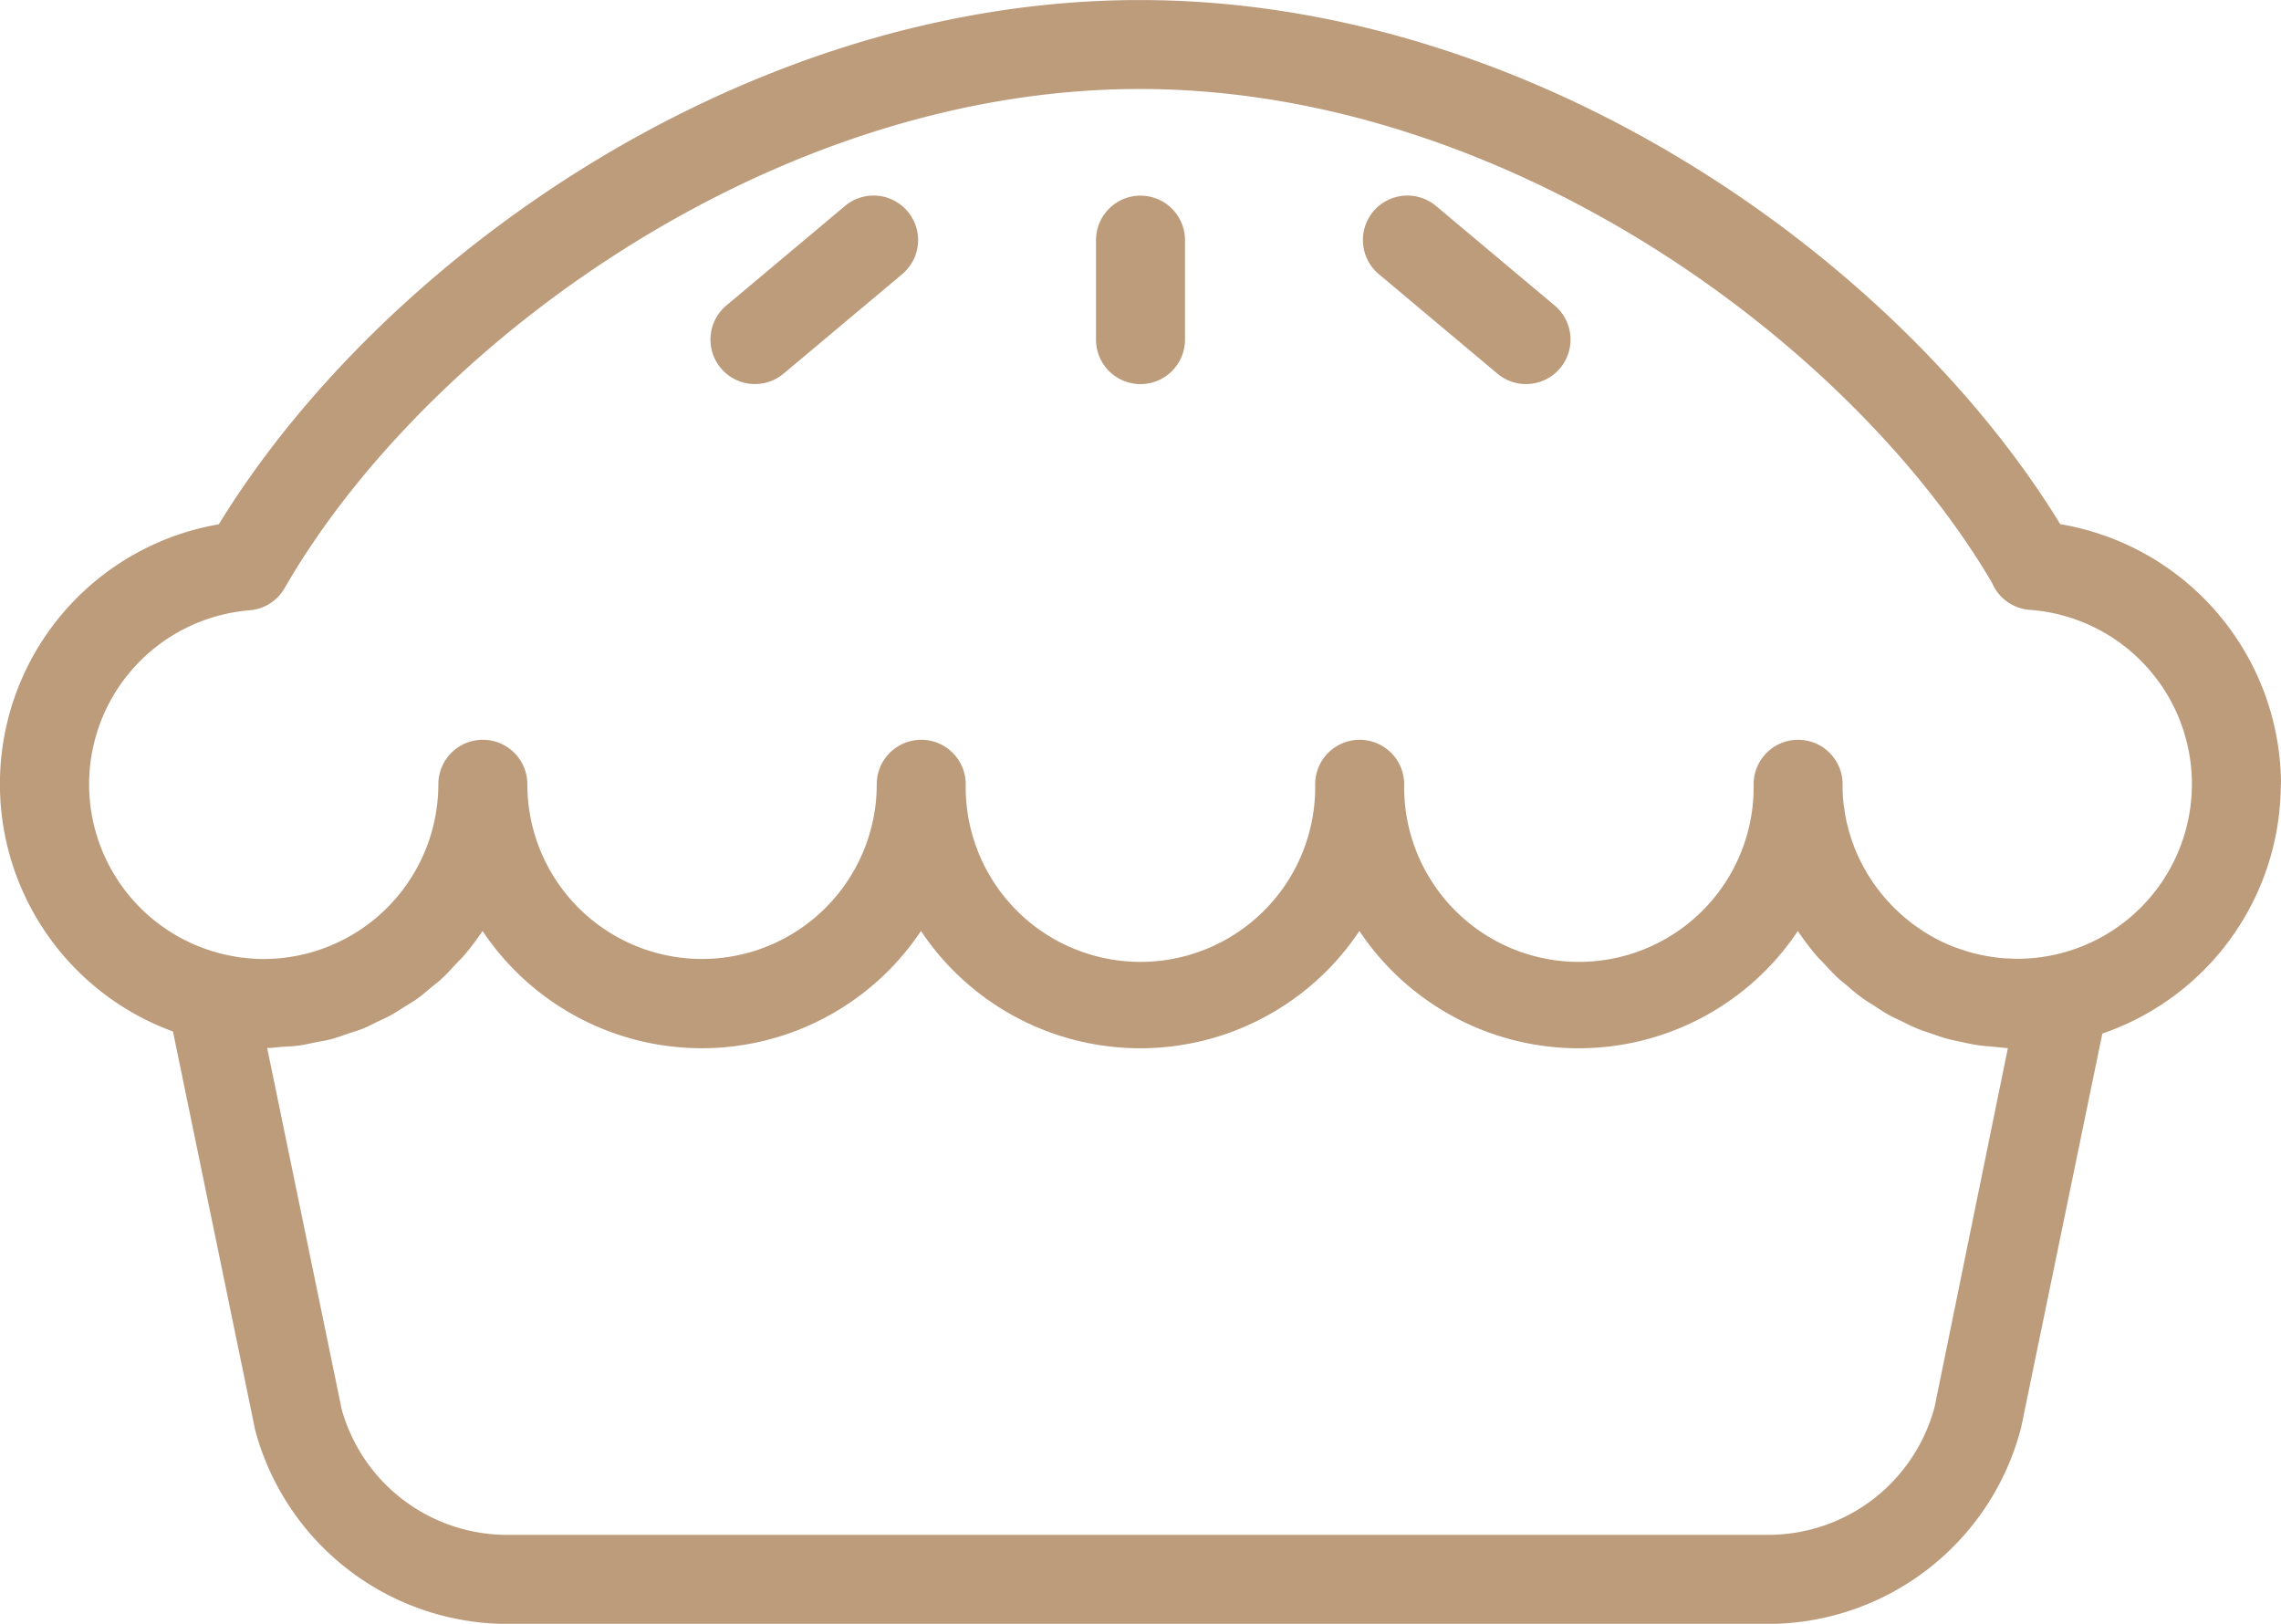
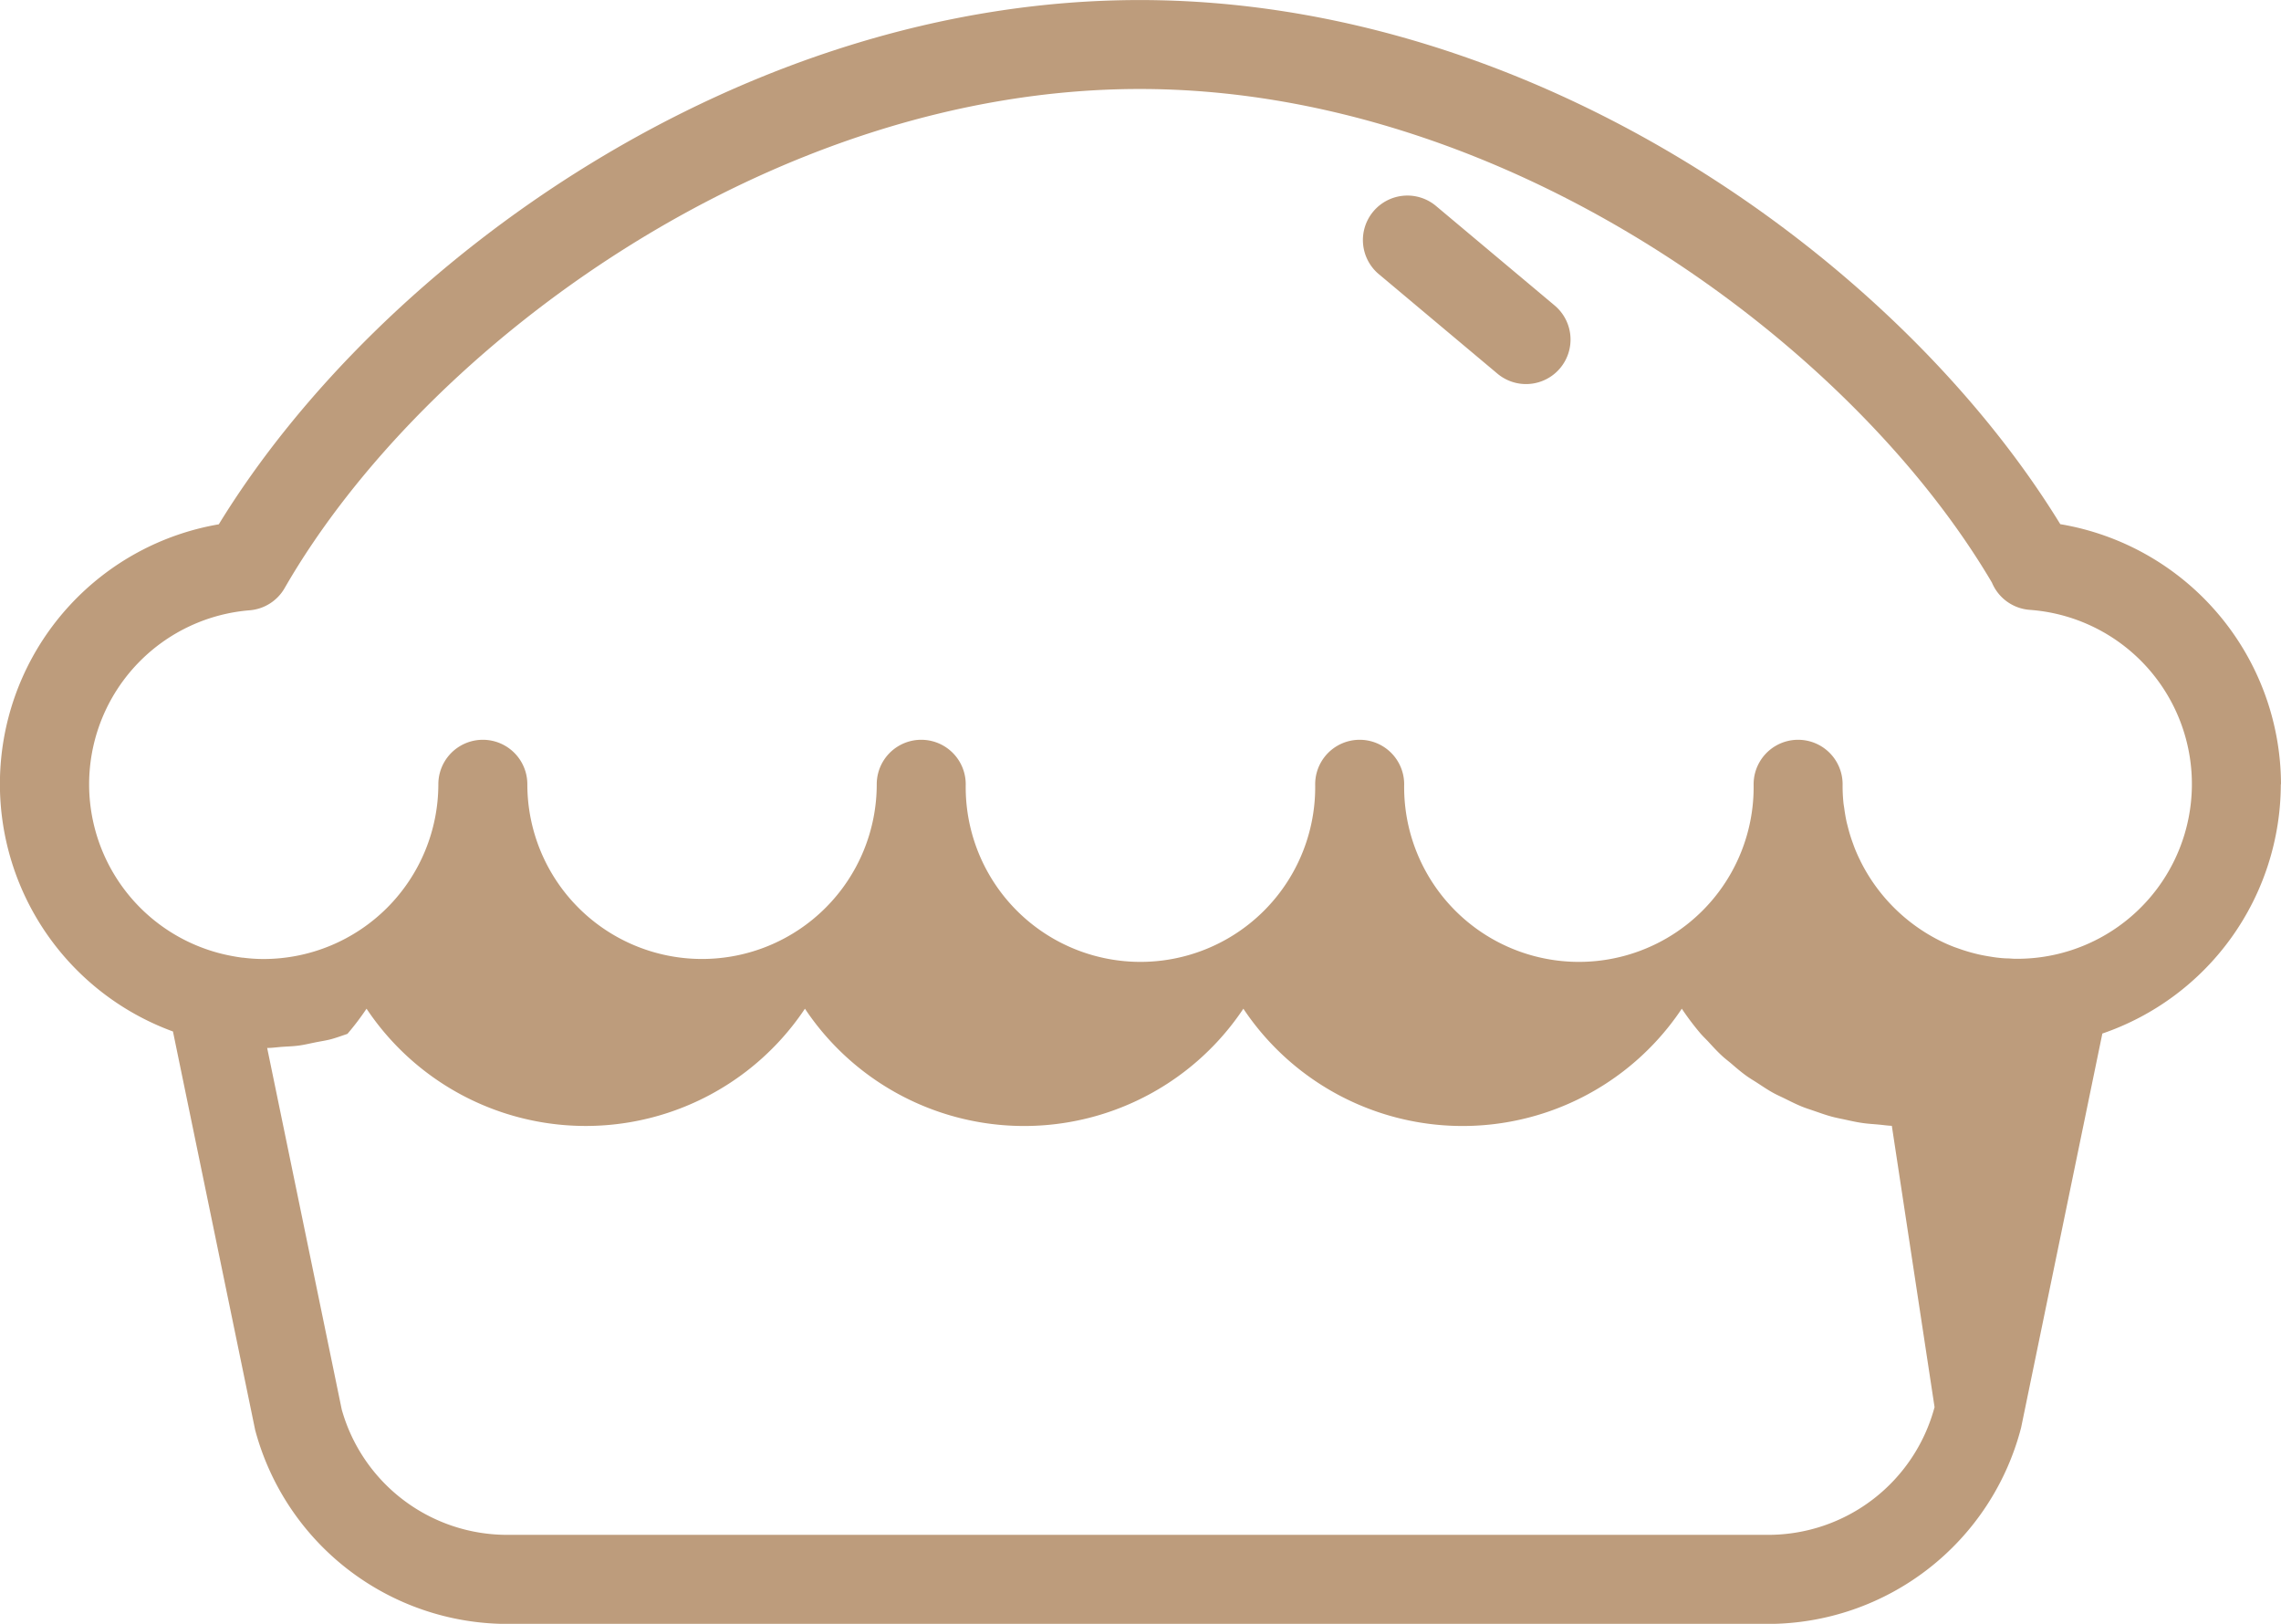
<svg xmlns="http://www.w3.org/2000/svg" width="48.571" height="34.579" viewBox="0 0 48.571 34.579">
  <g id="Group_1123" data-name="Group 1123" transform="translate(0 0)">
    <g id="Group_1122" data-name="Group 1122" transform="translate(0 0)">
      <g id="Group_1121" data-name="Group 1121" transform="translate(0 0)">
-         <path id="Path_3057" data-name="Path 3057" d="M48.942,8.865a.948.948,0,0,0-.947.947v2.119a.947.947,0,0,0,1.895,0V9.812a.948.948,0,0,0-.947-.947" transform="translate(-24.657 -4.699)" fill="#bd9c7c" fill-rule="evenodd" />
-         <path id="Path_3058" data-name="Path 3058" d="M33.976,9.086,31.45,11.205a.947.947,0,1,0,1.218,1.452l2.526-2.119a.947.947,0,0,0-1.218-1.452" transform="translate(-15.983 -4.7)" fill="#bd9c7c" fill-rule="evenodd" />
        <path id="Path_3059" data-name="Path 3059" d="M61.239,9.086a.947.947,0,0,0-1.218,1.452l2.526,2.119a.947.947,0,1,0,1.218-1.452Z" transform="translate(-30.661 -4.7)" fill="#bd9c7c" fill-rule="evenodd" />
-         <path id="Path_3060" data-name="Path 3060" d="M43.754,20.629h0a3.724,3.724,0,0,1-.838.087c-.053,0-.1-.006-.157-.008-.081,0-.162-.009-.242-.018-.056-.007-.11-.016-.165-.025-.08-.013-.159-.028-.236-.046-.046-.011-.092-.023-.138-.035-.089-.025-.177-.052-.263-.083l-.1-.035c-.107-.041-.212-.087-.313-.138l-.03-.015a3.777,3.777,0,0,1-1.661-1.688c0-.008-.008-.017-.012-.025-.051-.107-.1-.217-.138-.328-.008-.021-.015-.042-.023-.063-.035-.1-.065-.2-.092-.308-.007-.03-.016-.06-.023-.09-.022-.1-.039-.2-.053-.306-.005-.033-.011-.066-.015-.1A3.507,3.507,0,0,1,39.236,17a.947.947,0,0,0-1.895,0A3.721,3.721,0,1,1,29.9,17a.947.947,0,0,0-1.895,0,3.721,3.721,0,1,1-7.441,0,.947.947,0,0,0-1.895,0,3.72,3.72,0,1,1-7.44,0,.947.947,0,0,0-1.895,0,3.725,3.725,0,0,1-3.72,3.721,3.486,3.486,0,0,1-.435-.028l-.014,0a4.165,4.165,0,0,1-.442-.083h0a3.718,3.718,0,0,1,.592-7.315.947.947,0,0,0,.745-.471C9.025,7.668,16.416,2.194,24.269,2.194c7.793,0,15.137,5.4,18.147,10.512a.948.948,0,0,0,.808.58,3.72,3.72,0,0,1,.53,7.343Zm-2.56,9.634a3.667,3.667,0,0,1-3.54,2.72H10.805a3.658,3.658,0,0,1-3.528-2.668l-1.588-7.7c.113,0,.224-.018.335-.025s.228-.011.34-.026.242-.046.362-.07.217-.037.322-.065.234-.075.35-.114c.1-.035.2-.063.3-.1.116-.046.225-.1.336-.158.093-.044.188-.084.278-.133.112-.062.217-.135.325-.2.081-.052.167-.1.246-.156.111-.08.213-.17.318-.258.068-.056.14-.107.2-.167.113-.1.216-.217.32-.33.048-.052.1-.1.148-.153a5.694,5.694,0,0,0,.407-.536,5.611,5.611,0,0,0,9.335,0,5.611,5.611,0,0,0,9.336,0,5.611,5.611,0,0,0,9.336,0,5.7,5.7,0,0,0,.4.53c.049.056.1.105.153.16.1.109.2.219.309.319.064.059.135.111.2.167.1.087.205.176.315.255.075.054.155.1.233.151.11.071.217.145.332.208.084.047.173.085.26.128.114.057.228.114.347.163.092.038.188.067.282.1.119.041.238.084.361.117.1.027.2.045.3.067.123.027.245.054.371.071.107.015.216.021.325.031s.188.023.284.027ZM48.571,17a5.634,5.634,0,0,0-4.7-5.539C40.429,5.846,32.715.3,24.269.3S8.1,5.849,4.659,11.464a5.611,5.611,0,0,0-.976,10.8l1.751,8.489a5.566,5.566,0,0,0,5.371,4.127H37.655a5.576,5.576,0,0,0,5.382-4.18l1.73-8.392a5.621,5.621,0,0,0,3.8-5.31Z" transform="translate(0 -0.299)" fill="#bd9c7c" fill-rule="evenodd" />
+         <path id="Path_3060" data-name="Path 3060" d="M43.754,20.629h0a3.724,3.724,0,0,1-.838.087c-.053,0-.1-.006-.157-.008-.081,0-.162-.009-.242-.018-.056-.007-.11-.016-.165-.025-.08-.013-.159-.028-.236-.046-.046-.011-.092-.023-.138-.035-.089-.025-.177-.052-.263-.083l-.1-.035c-.107-.041-.212-.087-.313-.138l-.03-.015a3.777,3.777,0,0,1-1.661-1.688c0-.008-.008-.017-.012-.025-.051-.107-.1-.217-.138-.328-.008-.021-.015-.042-.023-.063-.035-.1-.065-.2-.092-.308-.007-.03-.016-.06-.023-.09-.022-.1-.039-.2-.053-.306-.005-.033-.011-.066-.015-.1A3.507,3.507,0,0,1,39.236,17a.947.947,0,0,0-1.895,0A3.721,3.721,0,1,1,29.9,17a.947.947,0,0,0-1.895,0,3.721,3.721,0,1,1-7.441,0,.947.947,0,0,0-1.895,0,3.72,3.72,0,1,1-7.44,0,.947.947,0,0,0-1.895,0,3.725,3.725,0,0,1-3.72,3.721,3.486,3.486,0,0,1-.435-.028l-.014,0a4.165,4.165,0,0,1-.442-.083h0a3.718,3.718,0,0,1,.592-7.315.947.947,0,0,0,.745-.471C9.025,7.668,16.416,2.194,24.269,2.194c7.793,0,15.137,5.4,18.147,10.512a.948.948,0,0,0,.808.58,3.72,3.72,0,0,1,.53,7.343Zm-2.56,9.634a3.667,3.667,0,0,1-3.54,2.72H10.805a3.658,3.658,0,0,1-3.528-2.668l-1.588-7.7c.113,0,.224-.018.335-.025s.228-.011.34-.026.242-.046.362-.07.217-.037.322-.065.234-.075.35-.114a5.694,5.694,0,0,0,.407-.536,5.611,5.611,0,0,0,9.335,0,5.611,5.611,0,0,0,9.336,0,5.611,5.611,0,0,0,9.336,0,5.7,5.7,0,0,0,.4.53c.049.056.1.105.153.16.1.109.2.219.309.319.064.059.135.111.2.167.1.087.205.176.315.255.075.054.155.1.233.151.11.071.217.145.332.208.084.047.173.085.26.128.114.057.228.114.347.163.092.038.188.067.282.1.119.041.238.084.361.117.1.027.2.045.3.067.123.027.245.054.371.071.107.015.216.021.325.031s.188.023.284.027ZM48.571,17a5.634,5.634,0,0,0-4.7-5.539C40.429,5.846,32.715.3,24.269.3S8.1,5.849,4.659,11.464a5.611,5.611,0,0,0-.976,10.8l1.751,8.489a5.566,5.566,0,0,0,5.371,4.127H37.655a5.576,5.576,0,0,0,5.382-4.18l1.73-8.392a5.621,5.621,0,0,0,3.8-5.31Z" transform="translate(0 -0.299)" fill="#bd9c7c" fill-rule="evenodd" />
      </g>
    </g>
  </g>
</svg>